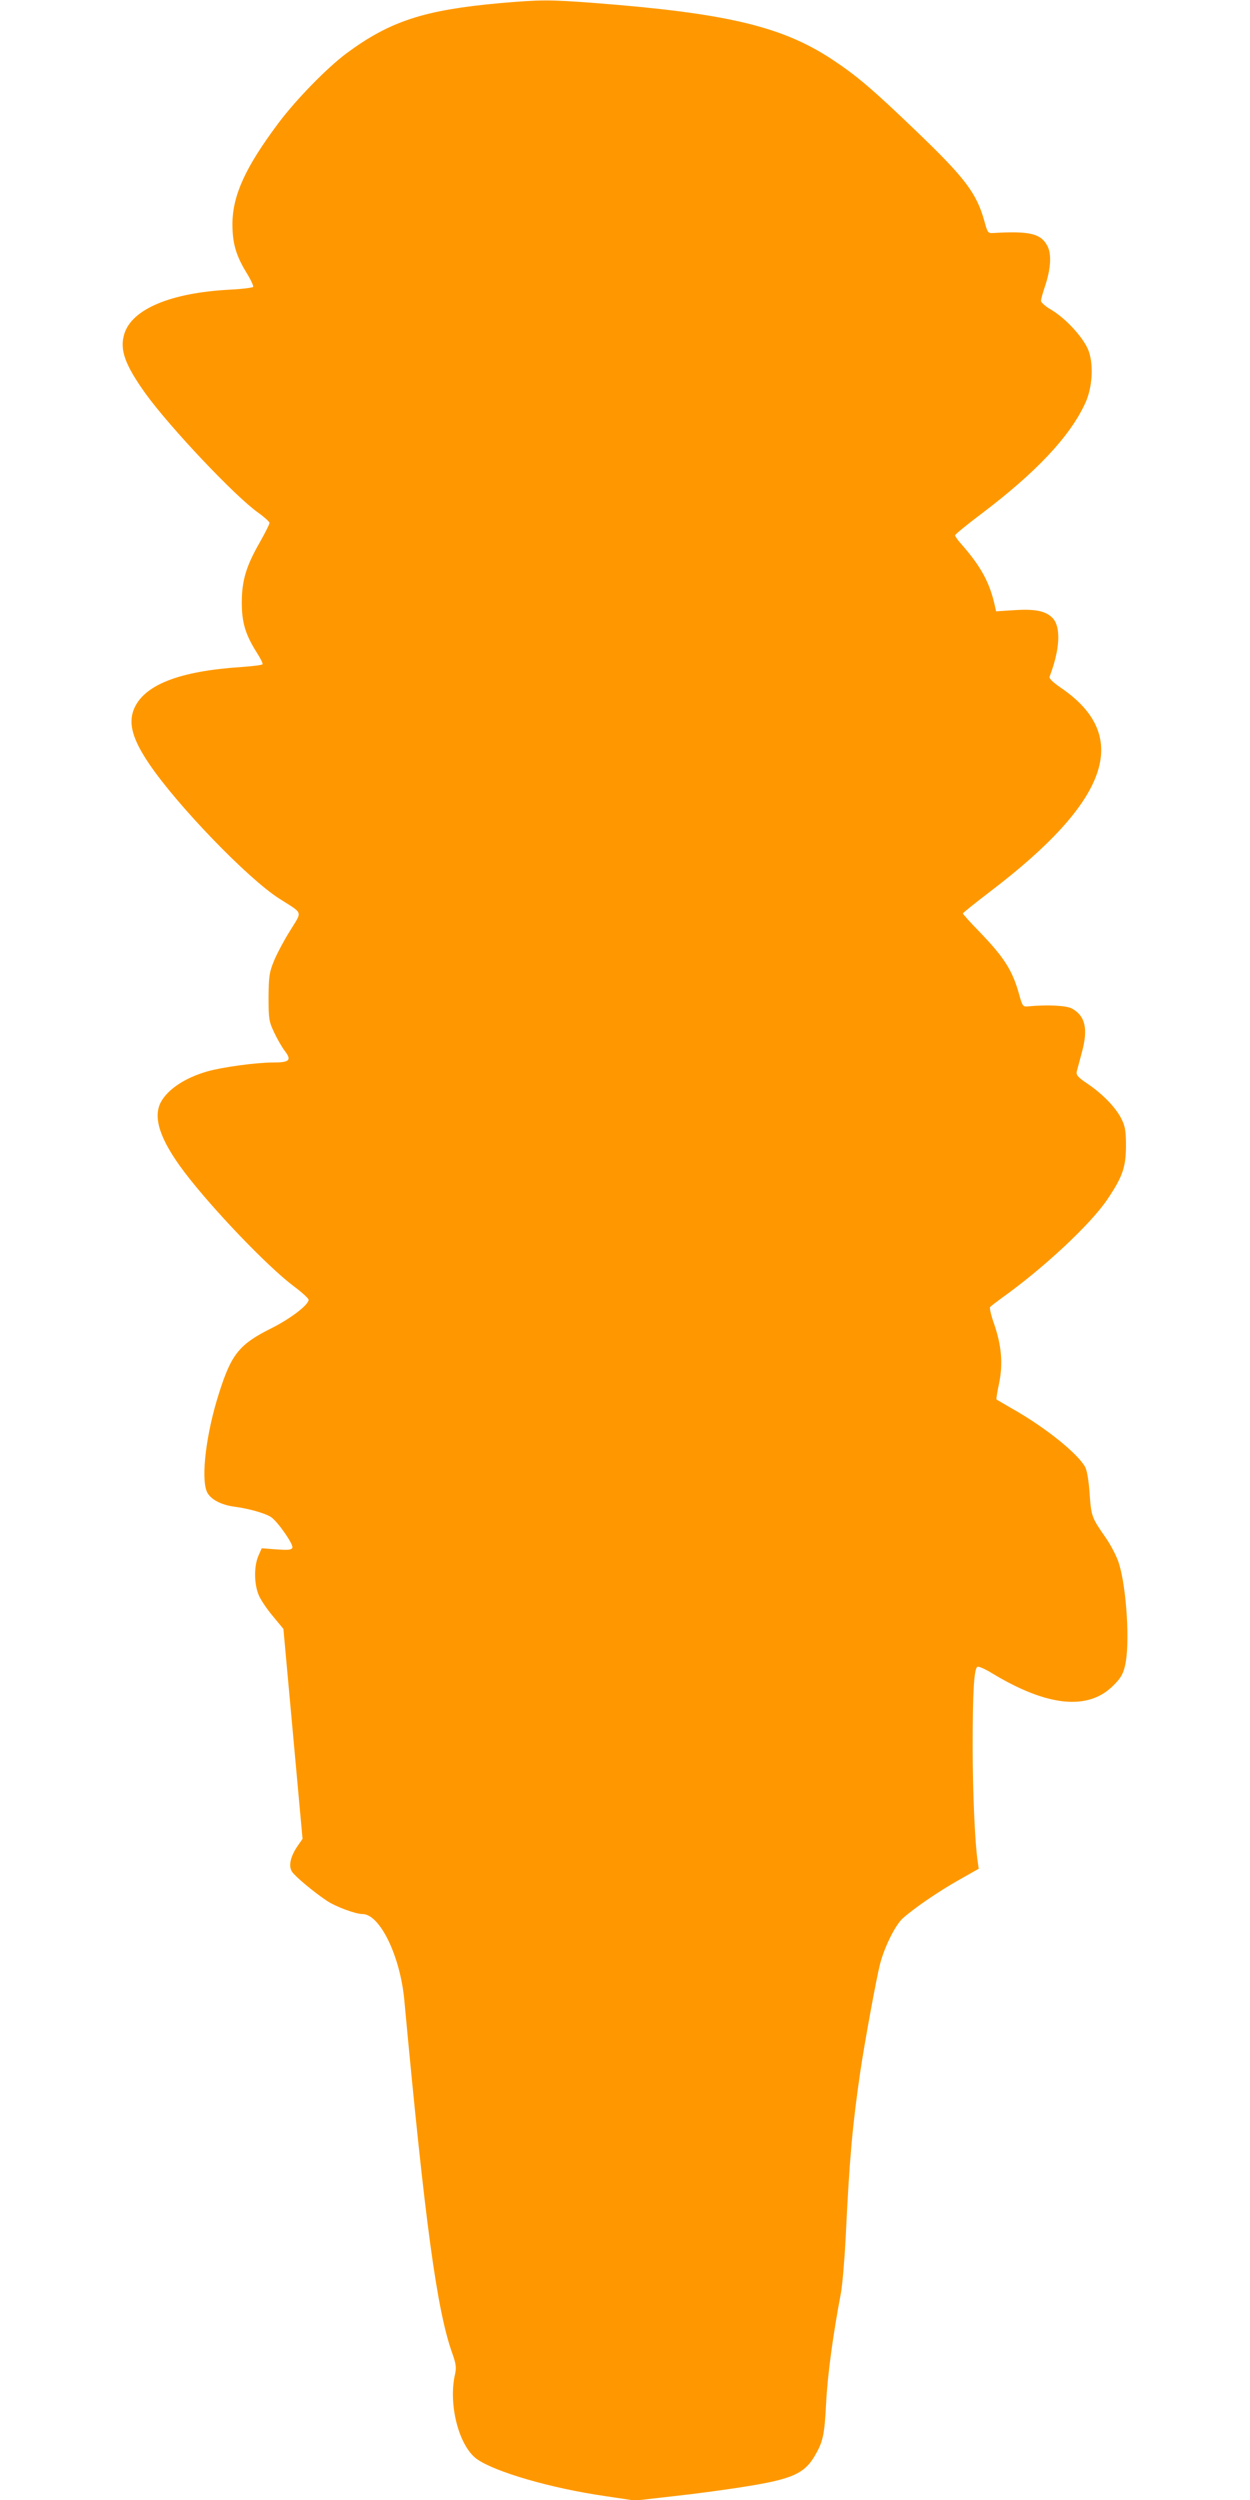
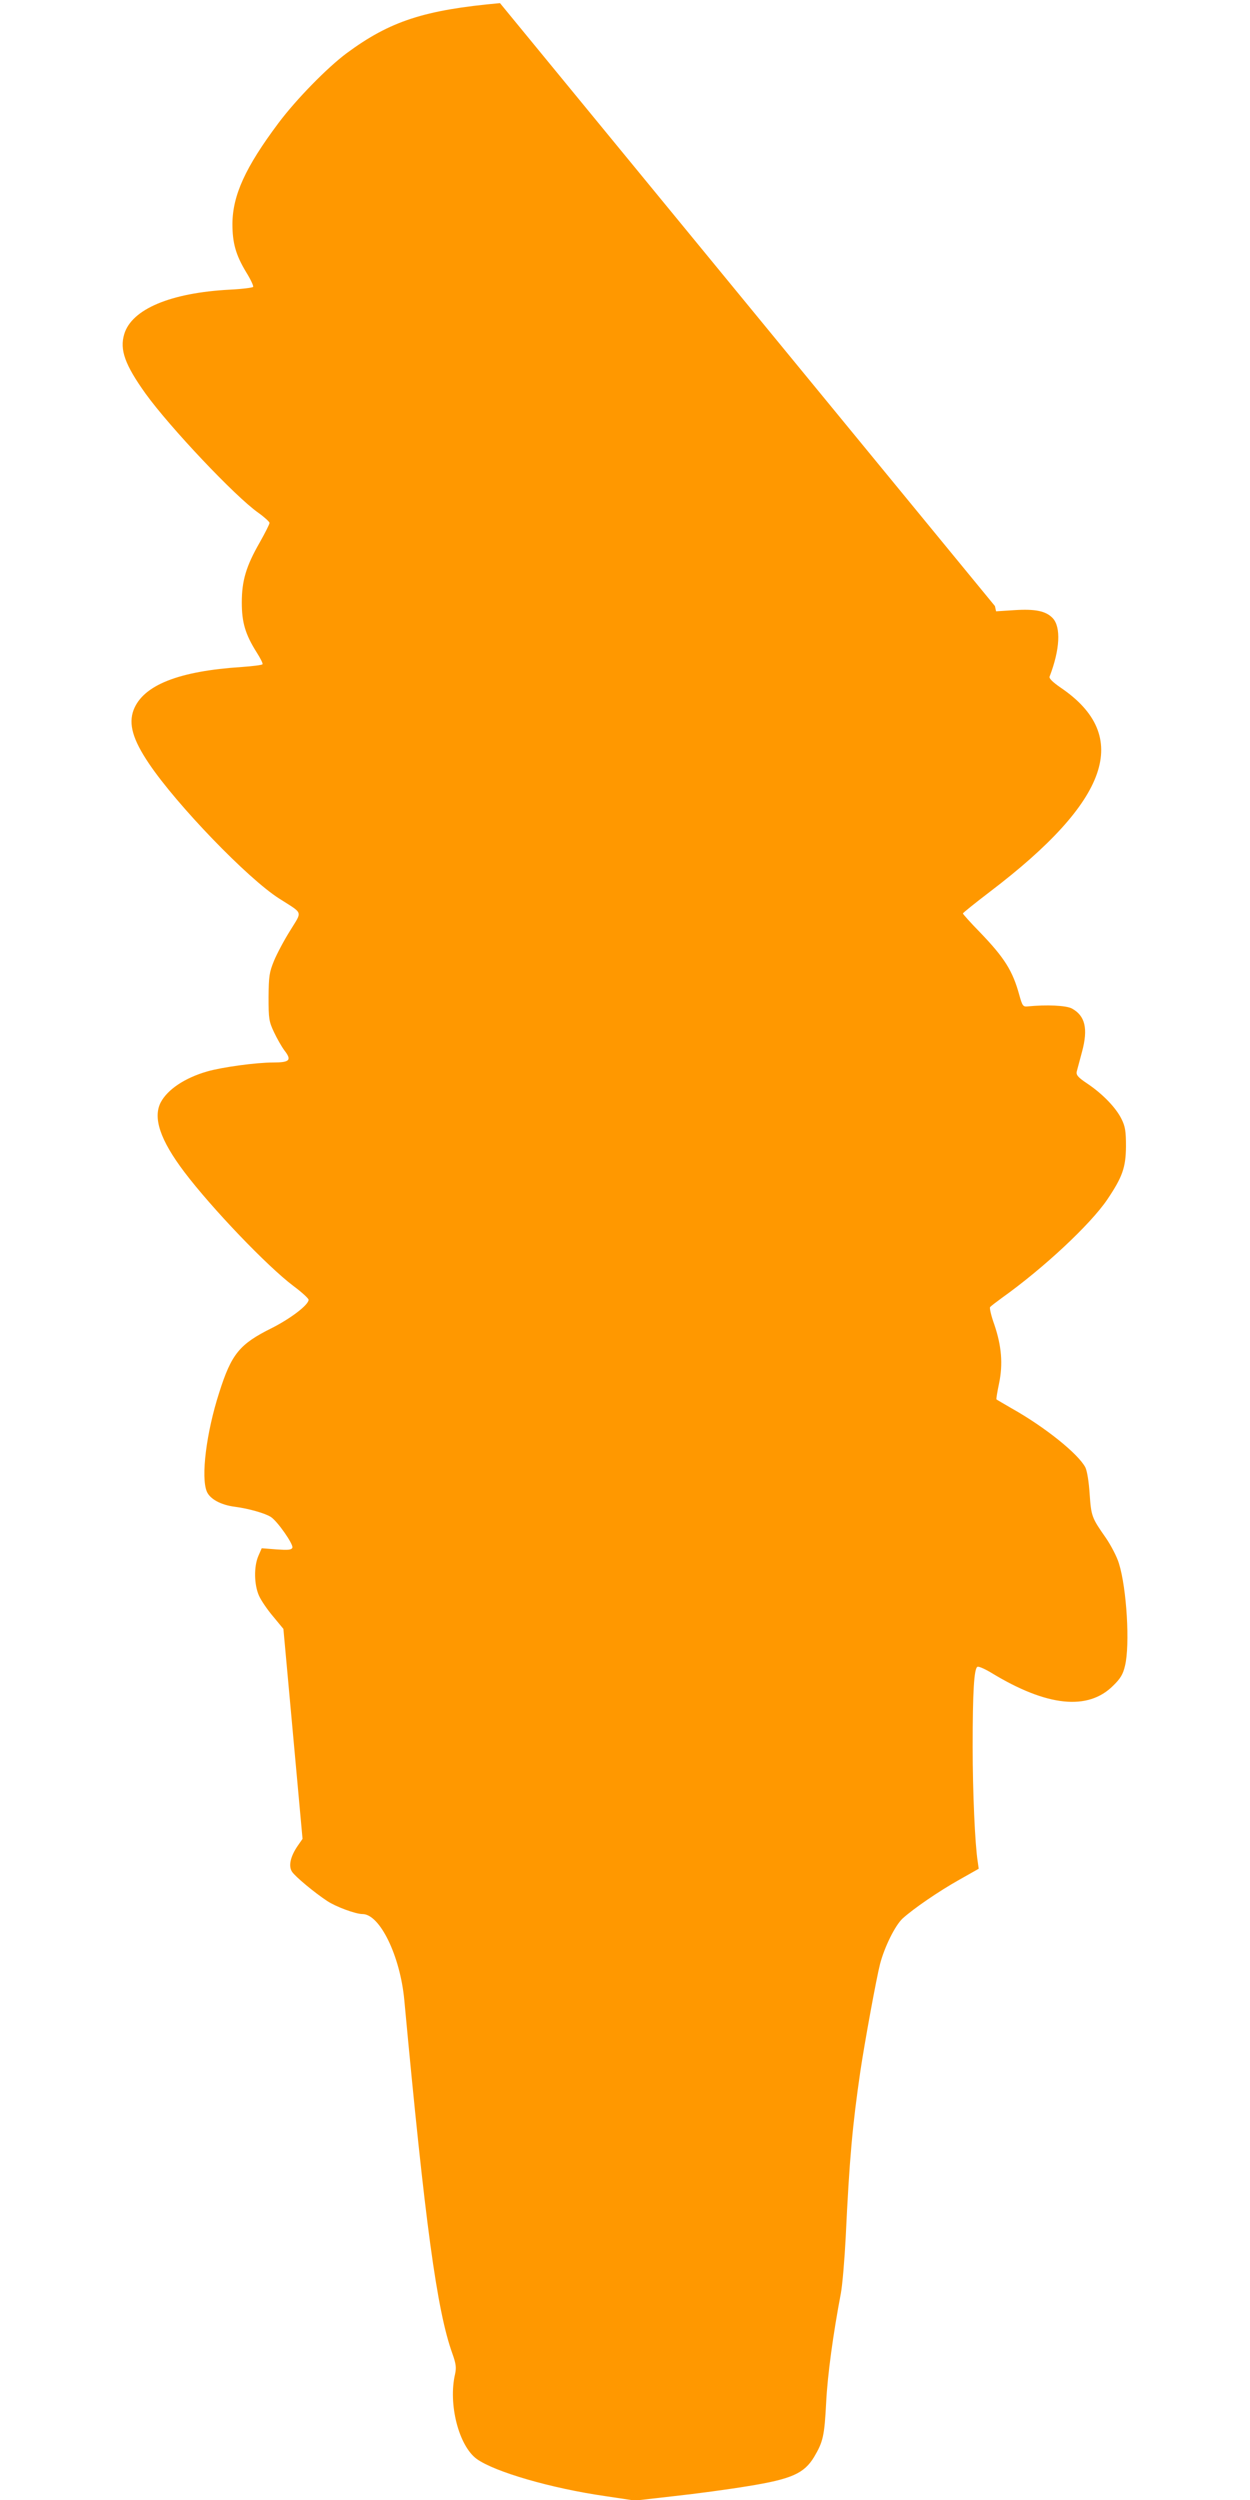
<svg xmlns="http://www.w3.org/2000/svg" version="1.0" width="640pt" height="1280pt" viewBox="0 0 640 1280" preserveAspectRatio="xMidYMid meet">
  <g transform="translate(0,1280) scale(0.1,-0.1)" fill="#ff9800" stroke="none">
-     <path d="M2560 12784 c-388 -35 -563 -92 -786 -257 -99 -74 -257 -235 -349 -358 -169 -226 -234 -369 -235 -515 0 -98 17 -159 70 -247 23 -37 39 -71 36 -76 -3 -4 -57 -11 -119 -14 -304 -16 -503 -100 -541 -228 -24 -80 4 -157 109 -304 124 -172 459 -527 577 -610 31 -22 57 -46 58 -52 0 -7 -23 -52 -50 -100 -70 -122 -92 -196 -92 -308 0 -102 18 -163 76 -255 19 -30 33 -57 30 -61 -2 -4 -50 -10 -106 -14 -324 -21 -505 -93 -554 -220 -27 -72 -4 -152 79 -275 142 -211 506 -589 667 -691 125 -80 118 -61 56 -163 -31 -49 -68 -119 -83 -155 -24 -59 -27 -78 -28 -186 0 -111 2 -125 28 -180 15 -32 39 -74 53 -93 39 -50 28 -62 -58 -62 -87 0 -262 -24 -338 -46 -114 -33 -202 -92 -237 -158 -41 -79 -3 -193 121 -357 140 -185 425 -483 558 -583 43 -32 78 -64 78 -71 0 -26 -92 -96 -189 -145 -165 -82 -206 -132 -269 -331 -66 -205 -94 -433 -63 -506 16 -38 72 -69 146 -78 68 -9 153 -33 182 -52 34 -22 116 -140 110 -157 -5 -12 -22 -13 -81 -9 l-76 6 -17 -39 c-24 -55 -22 -148 3 -204 11 -25 44 -73 73 -107 l52 -63 49 -537 49 -538 -25 -36 c-37 -54 -48 -103 -29 -132 16 -25 116 -108 180 -150 45 -30 146 -67 181 -67 89 0 193 -215 214 -440 106 -1142 167 -1590 246 -1810 19 -53 21 -72 14 -105 -36 -154 19 -368 111 -435 92 -66 380 -150 657 -190 l153 -23 202 23 c111 12 281 35 377 51 223 36 287 65 338 149 46 78 53 106 62 280 7 141 36 352 75 557 8 42 19 172 25 288 19 404 35 576 75 850 22 148 82 476 101 550 23 87 76 195 115 232 55 50 184 139 291 199 l99 56 -5 36 c-14 87 -26 356 -26 588 0 281 7 404 25 410 6 3 38 -11 71 -31 284 -173 495 -195 624 -65 37 36 50 58 60 101 26 106 9 396 -31 524 -10 34 -41 93 -67 131 -72 103 -75 110 -83 225 -4 62 -13 118 -22 136 -36 69 -206 206 -377 302 -41 24 -76 44 -78 46 -2 2 4 38 13 81 21 100 13 193 -24 302 -16 44 -25 84 -22 89 3 5 31 26 61 48 213 152 452 375 539 503 78 116 95 164 96 272 0 79 -4 103 -23 141 -28 57 -96 128 -175 181 -48 32 -58 44 -54 62 3 11 15 57 27 101 32 119 16 185 -53 222 -30 15 -127 20 -227 10 -22 -2 -26 4 -41 58 -34 124 -75 190 -201 321 -49 50 -88 94 -88 97 0 3 62 53 138 111 613 466 728 797 363 1045 -42 29 -61 48 -57 57 53 138 59 253 16 299 -35 37 -90 48 -197 41 l-93 -6 -6 27 c-26 119 -71 202 -171 316 -18 20 -33 41 -33 46 0 5 60 54 133 109 283 214 456 398 534 569 35 76 43 189 18 263 -21 63 -113 166 -191 213 -30 17 -54 38 -54 47 0 8 9 41 20 73 30 89 35 165 13 207 -33 64 -90 78 -277 67 -27 -2 -30 1 -46 61 -40 143 -98 220 -347 459 -226 217 -307 286 -436 371 -256 168 -542 235 -1217 287 -227 17 -272 17 -480 -1z" />
+     <path d="M2560 12784 c-388 -35 -563 -92 -786 -257 -99 -74 -257 -235 -349 -358 -169 -226 -234 -369 -235 -515 0 -98 17 -159 70 -247 23 -37 39 -71 36 -76 -3 -4 -57 -11 -119 -14 -304 -16 -503 -100 -541 -228 -24 -80 4 -157 109 -304 124 -172 459 -527 577 -610 31 -22 57 -46 58 -52 0 -7 -23 -52 -50 -100 -70 -122 -92 -196 -92 -308 0 -102 18 -163 76 -255 19 -30 33 -57 30 -61 -2 -4 -50 -10 -106 -14 -324 -21 -505 -93 -554 -220 -27 -72 -4 -152 79 -275 142 -211 506 -589 667 -691 125 -80 118 -61 56 -163 -31 -49 -68 -119 -83 -155 -24 -59 -27 -78 -28 -186 0 -111 2 -125 28 -180 15 -32 39 -74 53 -93 39 -50 28 -62 -58 -62 -87 0 -262 -24 -338 -46 -114 -33 -202 -92 -237 -158 -41 -79 -3 -193 121 -357 140 -185 425 -483 558 -583 43 -32 78 -64 78 -71 0 -26 -92 -96 -189 -145 -165 -82 -206 -132 -269 -331 -66 -205 -94 -433 -63 -506 16 -38 72 -69 146 -78 68 -9 153 -33 182 -52 34 -22 116 -140 110 -157 -5 -12 -22 -13 -81 -9 l-76 6 -17 -39 c-24 -55 -22 -148 3 -204 11 -25 44 -73 73 -107 l52 -63 49 -537 49 -538 -25 -36 c-37 -54 -48 -103 -29 -132 16 -25 116 -108 180 -150 45 -30 146 -67 181 -67 89 0 193 -215 214 -440 106 -1142 167 -1590 246 -1810 19 -53 21 -72 14 -105 -36 -154 19 -368 111 -435 92 -66 380 -150 657 -190 l153 -23 202 23 c111 12 281 35 377 51 223 36 287 65 338 149 46 78 53 106 62 280 7 141 36 352 75 557 8 42 19 172 25 288 19 404 35 576 75 850 22 148 82 476 101 550 23 87 76 195 115 232 55 50 184 139 291 199 l99 56 -5 36 c-14 87 -26 356 -26 588 0 281 7 404 25 410 6 3 38 -11 71 -31 284 -173 495 -195 624 -65 37 36 50 58 60 101 26 106 9 396 -31 524 -10 34 -41 93 -67 131 -72 103 -75 110 -83 225 -4 62 -13 118 -22 136 -36 69 -206 206 -377 302 -41 24 -76 44 -78 46 -2 2 4 38 13 81 21 100 13 193 -24 302 -16 44 -25 84 -22 89 3 5 31 26 61 48 213 152 452 375 539 503 78 116 95 164 96 272 0 79 -4 103 -23 141 -28 57 -96 128 -175 181 -48 32 -58 44 -54 62 3 11 15 57 27 101 32 119 16 185 -53 222 -30 15 -127 20 -227 10 -22 -2 -26 4 -41 58 -34 124 -75 190 -201 321 -49 50 -88 94 -88 97 0 3 62 53 138 111 613 466 728 797 363 1045 -42 29 -61 48 -57 57 53 138 59 253 16 299 -35 37 -90 48 -197 41 l-93 -6 -6 27 z" />
  </g>
</svg>